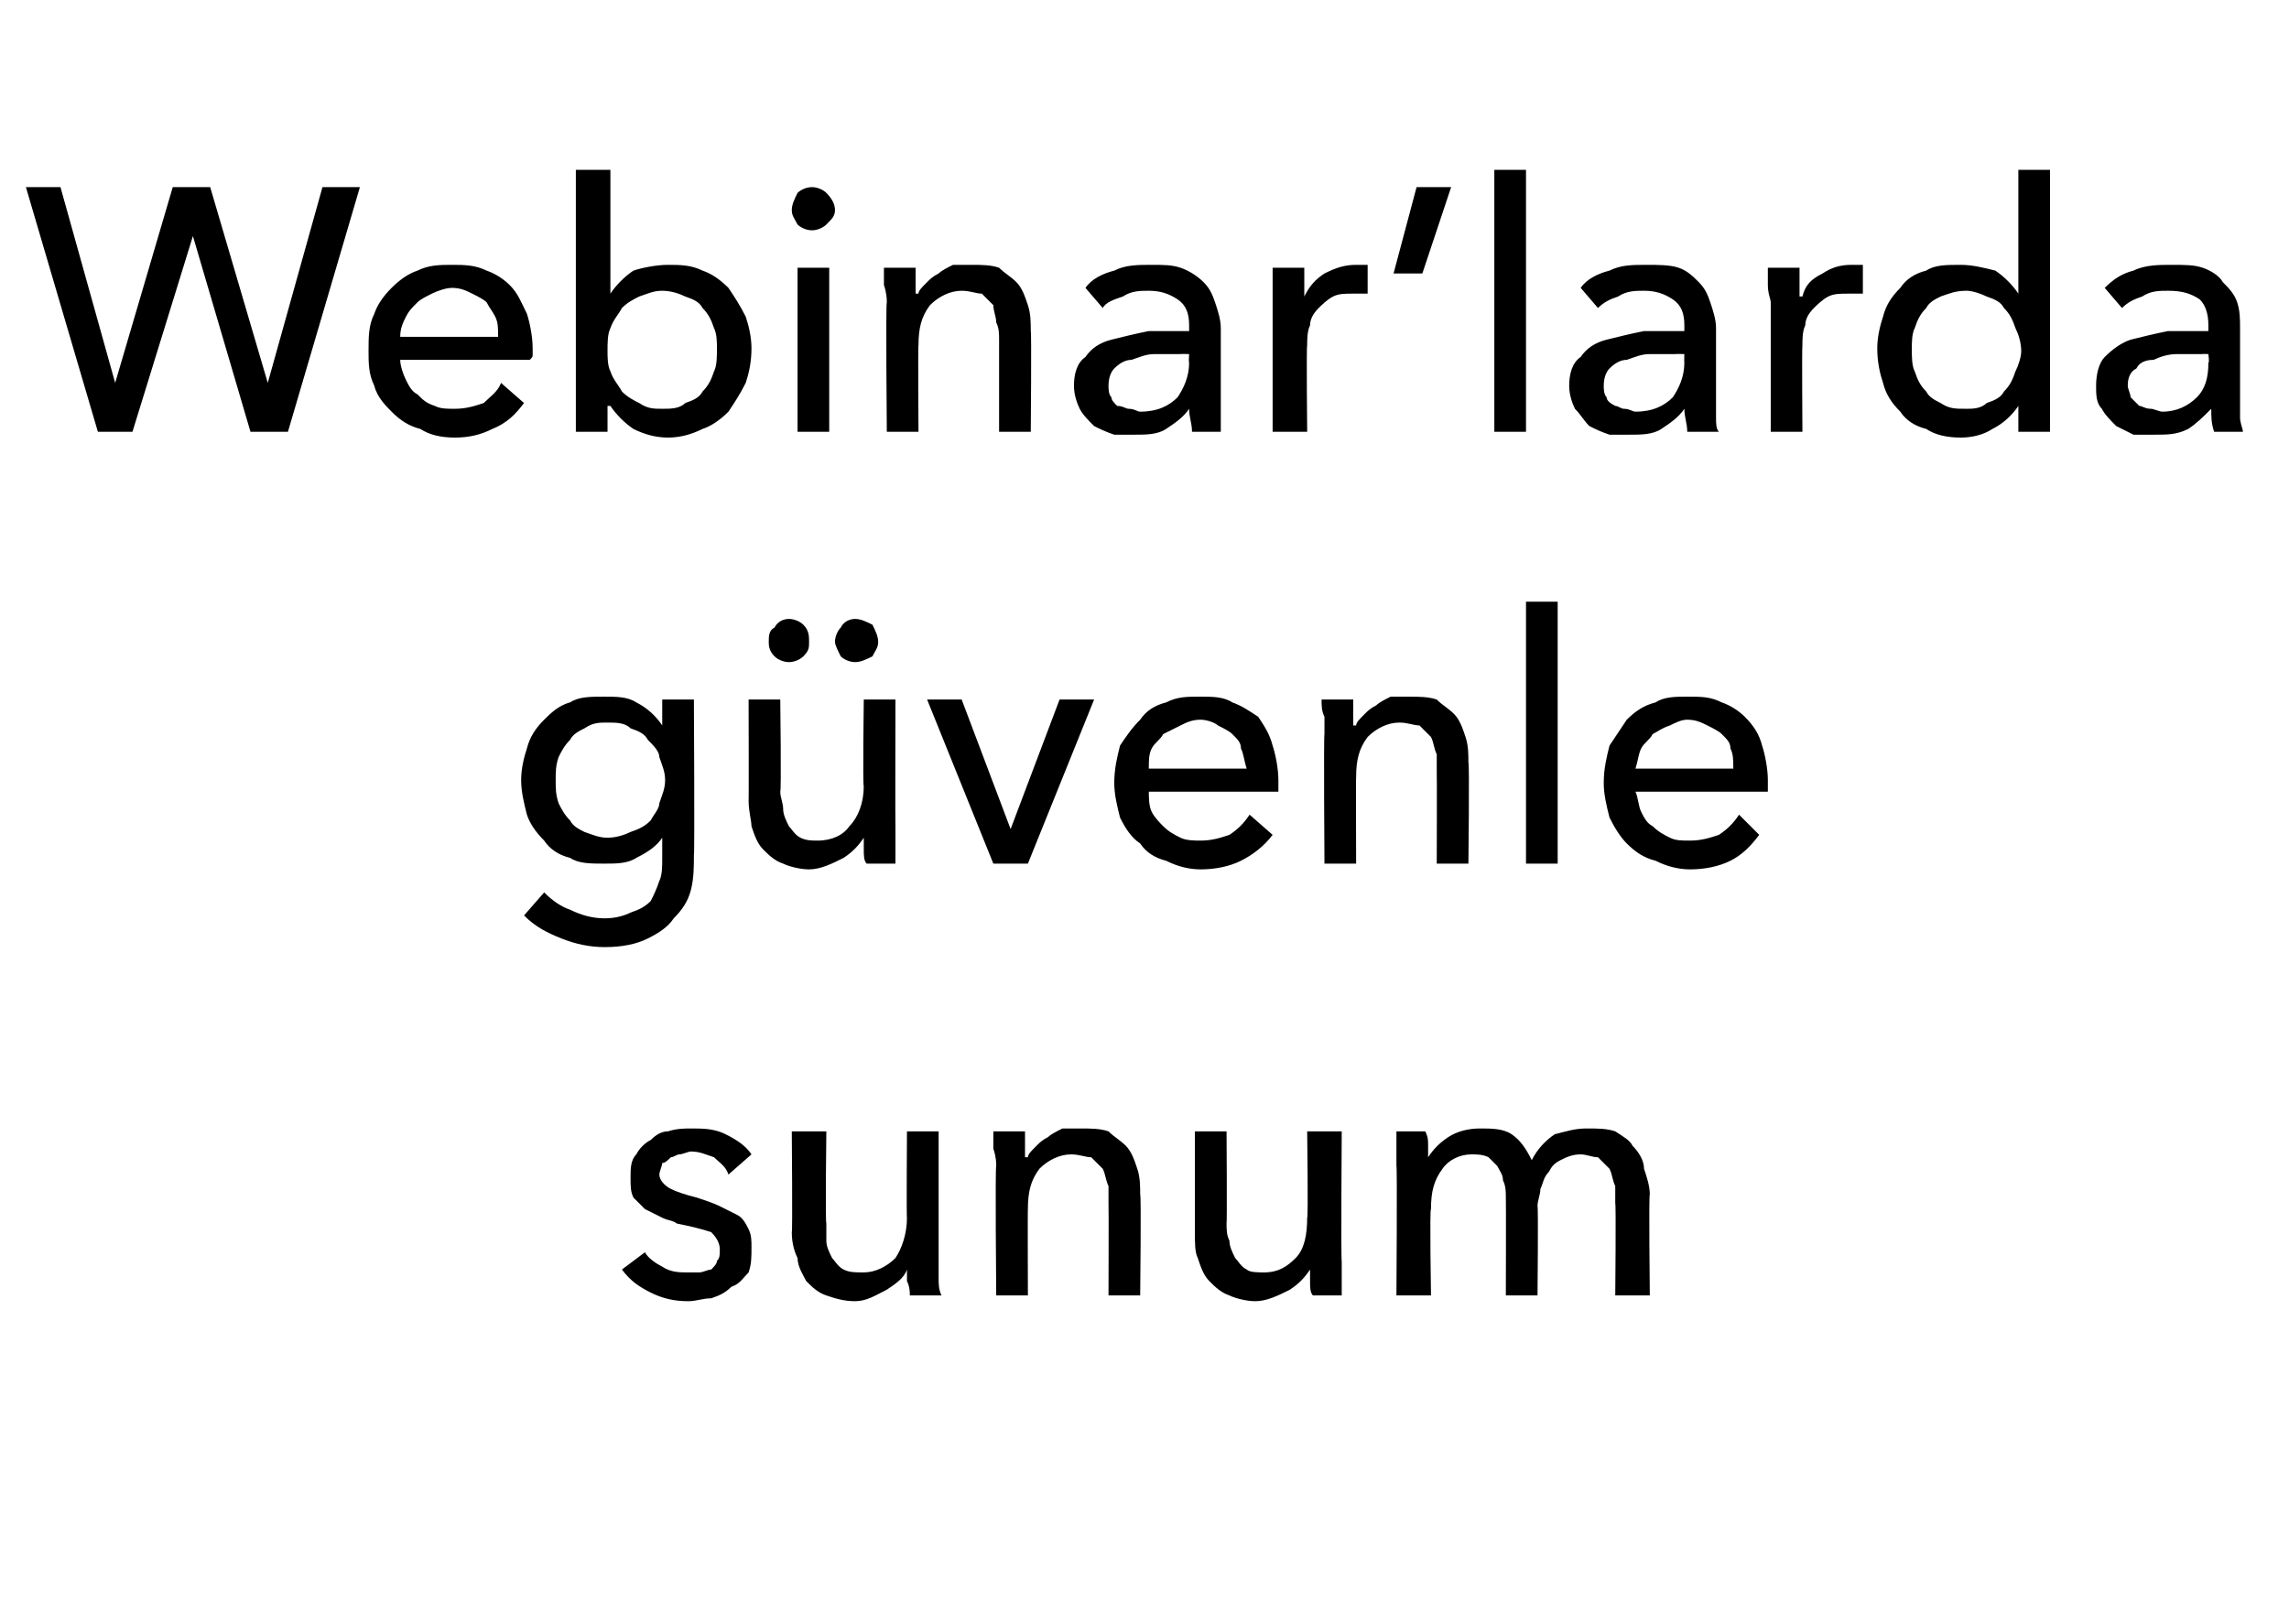
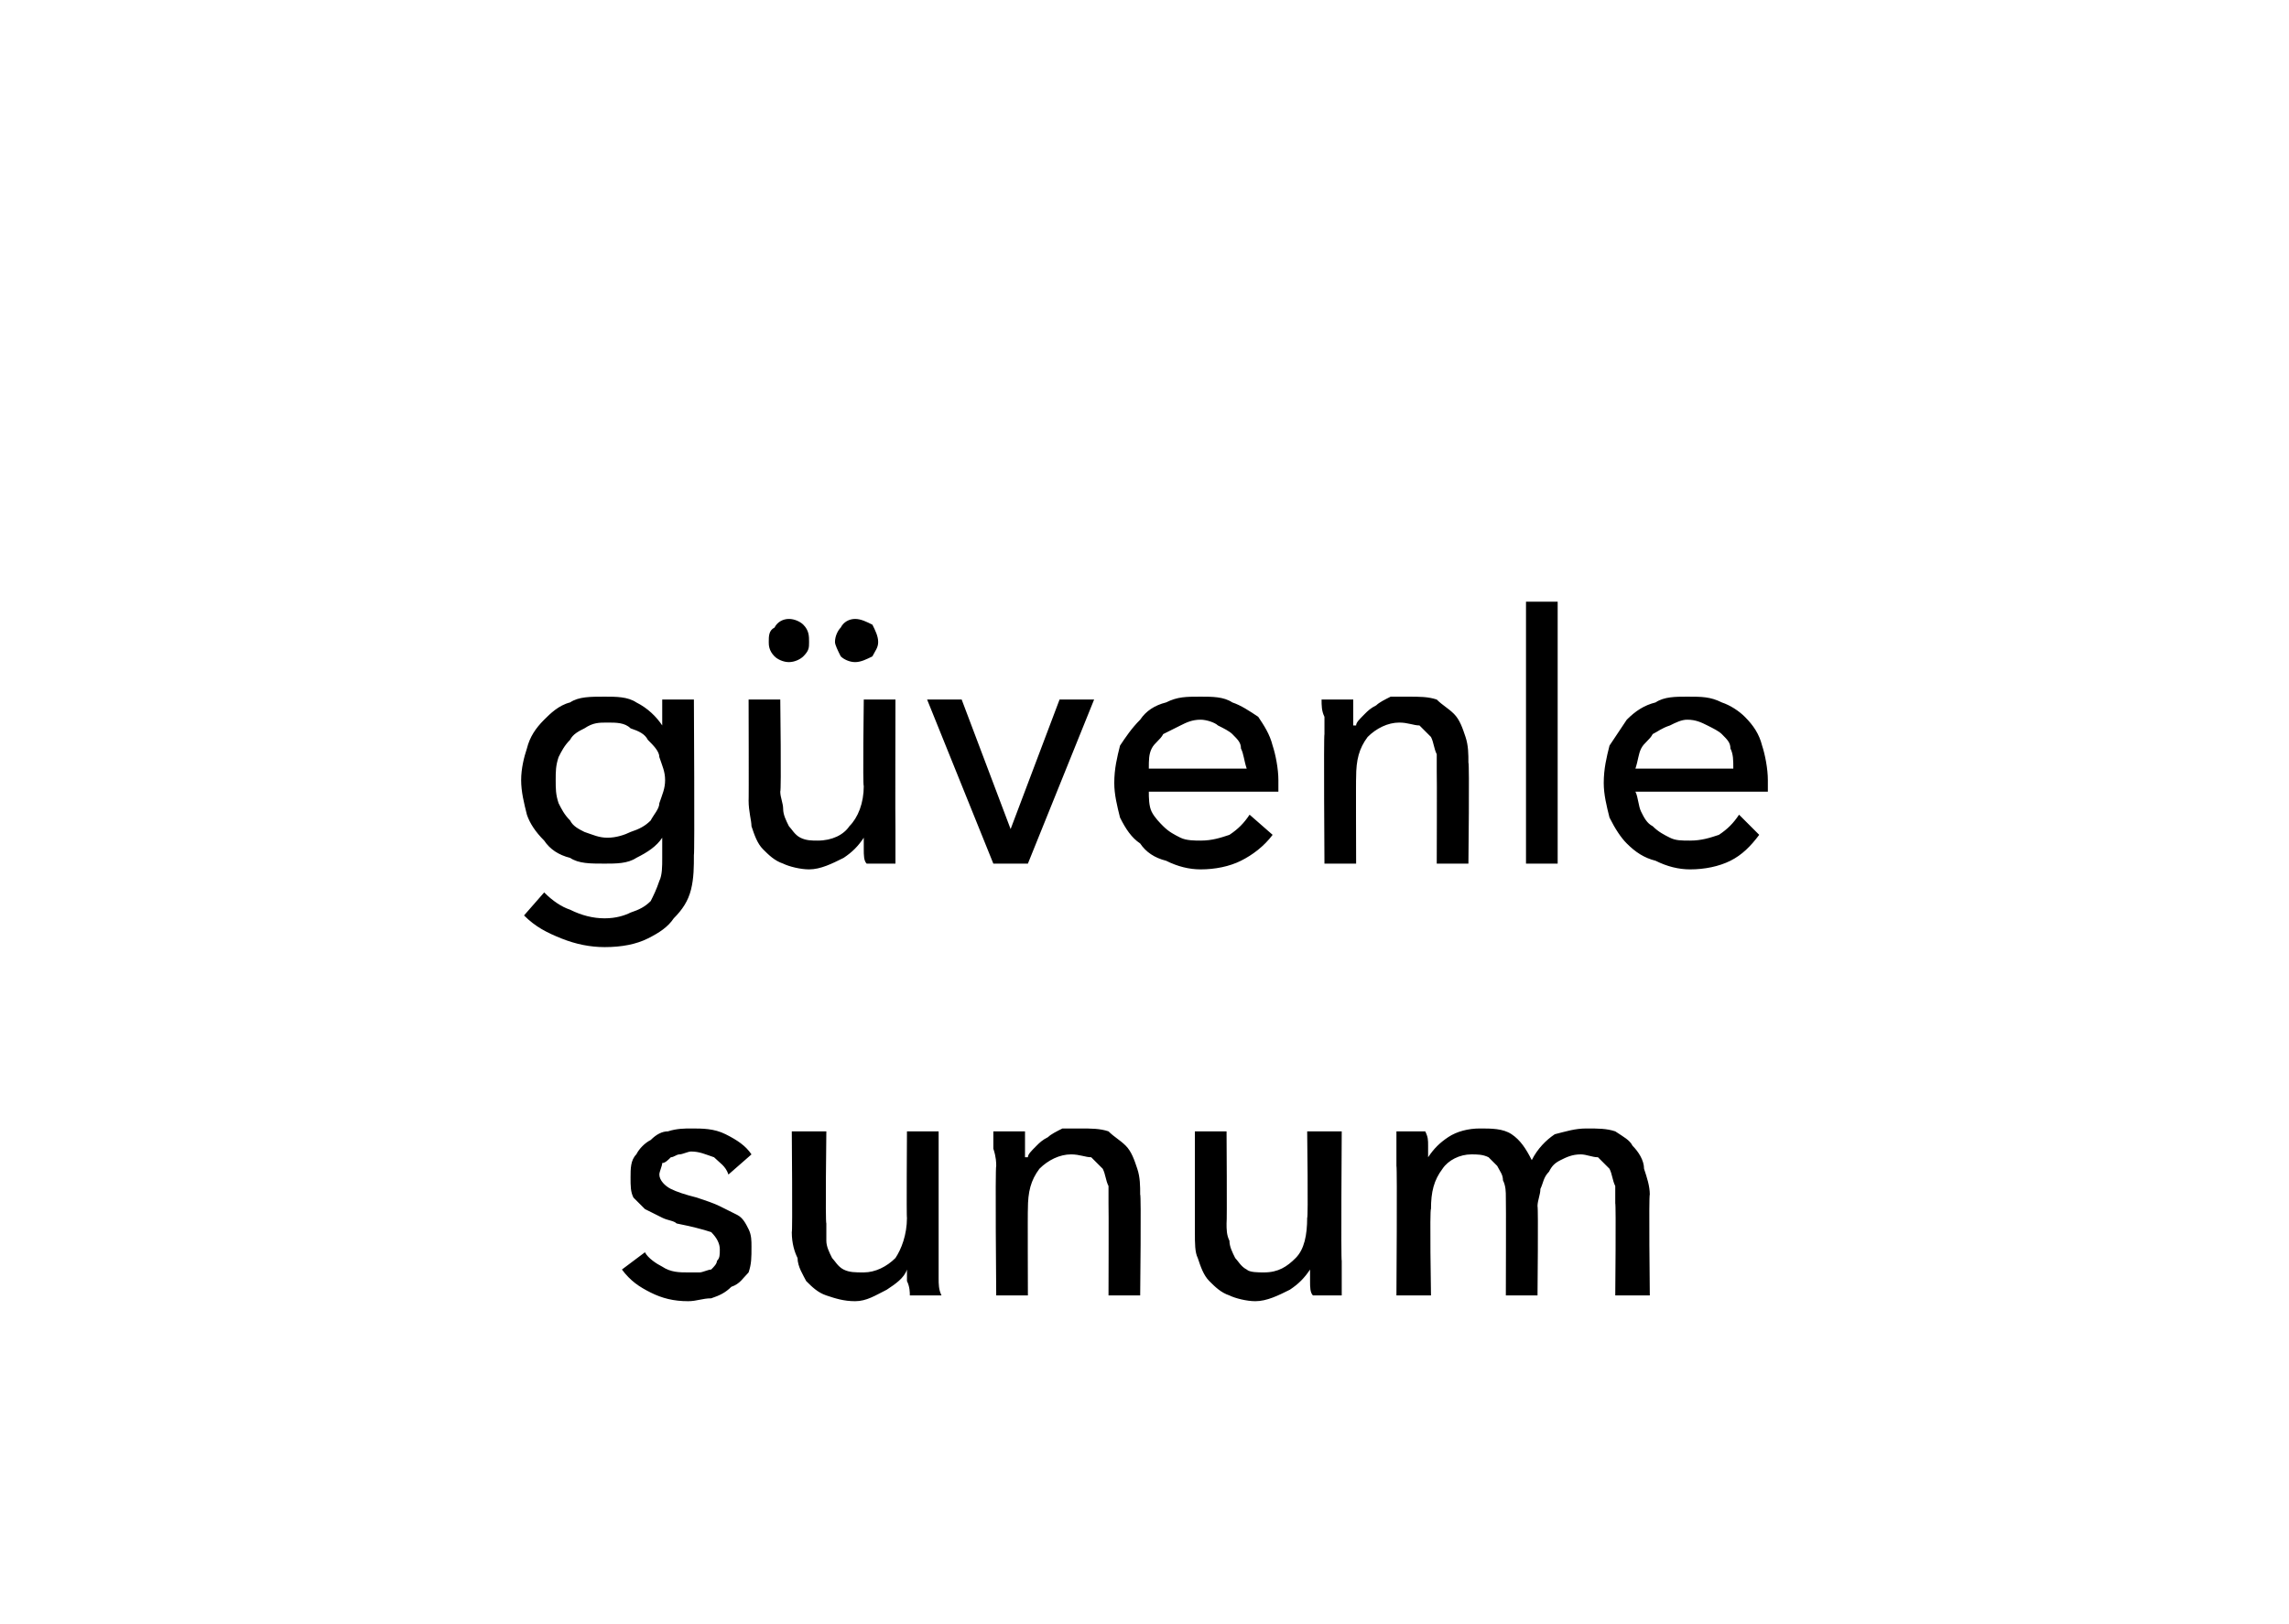
<svg xmlns="http://www.w3.org/2000/svg" version="1.1" width="79.5px" height="56.4px" viewBox="0 -3 79.5 56.4" style="top:-3px">
  <desc>Webinar larda güvenle sunum</desc>
  <defs />
  <g id="Polygon306369">
    <path d="M 25.3 37.8 C 25.2 37.5 25 37.4 24.8 37.2 C 24.5 37.1 24.3 37 24 37 C 23.9 37 23.7 37.1 23.6 37.1 C 23.5 37.1 23.4 37.2 23.3 37.2 C 23.2 37.3 23.1 37.4 23 37.4 C 23 37.5 22.9 37.7 22.9 37.8 C 22.9 38 23.1 38.2 23.3 38.3 C 23.5 38.4 23.8 38.5 24.2 38.6 C 24.5 38.7 24.8 38.8 25 38.9 C 25.2 39 25.4 39.1 25.6 39.2 C 25.8 39.3 25.9 39.5 26 39.7 C 26.1 39.9 26.1 40.1 26.1 40.3 C 26.1 40.7 26.1 40.9 26 41.2 C 25.8 41.4 25.7 41.6 25.4 41.7 C 25.2 41.9 25 42 24.7 42.1 C 24.4 42.1 24.2 42.2 23.9 42.2 C 23.4 42.2 23 42.1 22.6 41.9 C 22.2 41.7 21.9 41.5 21.6 41.1 C 21.6 41.1 22.4 40.5 22.4 40.5 C 22.5 40.7 22.8 40.9 23 41 C 23.3 41.2 23.6 41.2 23.9 41.2 C 24 41.2 24.2 41.2 24.3 41.2 C 24.4 41.2 24.6 41.1 24.7 41.1 C 24.8 41 24.9 40.9 24.9 40.8 C 25 40.7 25 40.6 25 40.4 C 25 40.2 24.9 40 24.7 39.8 C 24.4 39.7 24 39.6 23.5 39.5 C 23.4 39.4 23.2 39.4 23 39.3 C 22.8 39.2 22.6 39.1 22.4 39 C 22.3 38.9 22.1 38.7 22 38.6 C 21.9 38.4 21.9 38.2 21.9 37.9 C 21.9 37.6 21.9 37.3 22.1 37.1 C 22.2 36.9 22.4 36.7 22.6 36.6 C 22.8 36.4 23 36.3 23.2 36.3 C 23.5 36.2 23.8 36.2 24 36.2 C 24.4 36.2 24.8 36.2 25.2 36.4 C 25.6 36.6 25.9 36.8 26.1 37.1 C 26.1 37.1 25.3 37.8 25.3 37.8 Z M 31.6 42 C 31.6 41.9 31.6 41.7 31.5 41.5 C 31.5 41.3 31.5 41.2 31.5 41.1 C 31.5 41.1 31.5 41.1 31.5 41.1 C 31.4 41.4 31.1 41.6 30.8 41.8 C 30.4 42 30.1 42.2 29.7 42.2 C 29.3 42.2 29 42.1 28.7 42 C 28.4 41.9 28.2 41.7 28 41.5 C 27.9 41.3 27.7 41 27.7 40.7 C 27.6 40.5 27.5 40.2 27.5 39.8 C 27.53 39.84 27.5 36.3 27.5 36.3 L 28.7 36.3 C 28.7 36.3 28.66 39.46 28.7 39.5 C 28.7 39.7 28.7 39.9 28.7 40.1 C 28.7 40.3 28.8 40.5 28.9 40.7 C 29 40.8 29.1 41 29.3 41.1 C 29.5 41.2 29.7 41.2 30 41.2 C 30.4 41.2 30.8 41 31.1 40.7 C 31.3 40.4 31.5 39.9 31.5 39.3 C 31.48 39.34 31.5 36.3 31.5 36.3 L 32.6 36.3 C 32.6 36.3 32.6 40.78 32.6 40.8 C 32.6 40.9 32.6 41.1 32.6 41.4 C 32.6 41.6 32.6 41.8 32.7 42 C 32.7 42 31.6 42 31.6 42 Z M 35.6 36.3 C 35.6 36.5 35.6 36.6 35.6 36.8 C 35.6 37 35.6 37.1 35.6 37.2 C 35.6 37.2 35.7 37.2 35.7 37.2 C 35.7 37.1 35.8 37 36 36.8 C 36.1 36.7 36.2 36.6 36.4 36.5 C 36.5 36.4 36.7 36.3 36.9 36.2 C 37.1 36.2 37.3 36.2 37.5 36.2 C 37.9 36.2 38.2 36.2 38.5 36.3 C 38.7 36.5 38.9 36.6 39.1 36.8 C 39.3 37 39.4 37.3 39.5 37.6 C 39.6 37.9 39.6 38.2 39.6 38.5 C 39.64 38.47 39.6 42 39.6 42 L 38.5 42 C 38.5 42 38.51 38.84 38.5 38.8 C 38.5 38.6 38.5 38.4 38.5 38.2 C 38.4 38 38.4 37.8 38.3 37.6 C 38.2 37.5 38 37.3 37.9 37.2 C 37.7 37.2 37.5 37.1 37.2 37.1 C 36.8 37.1 36.4 37.3 36.1 37.6 C 35.8 38 35.7 38.4 35.7 39 C 35.69 38.98 35.7 42 35.7 42 L 34.6 42 C 34.6 42 34.56 37.54 34.6 37.5 C 34.6 37.4 34.6 37.2 34.5 36.9 C 34.5 36.7 34.5 36.5 34.5 36.3 C 34.5 36.3 35.6 36.3 35.6 36.3 Z M 45.6 42 C 45.5 41.9 45.5 41.7 45.5 41.5 C 45.5 41.3 45.5 41.2 45.5 41.1 C 45.5 41.1 45.5 41.1 45.5 41.1 C 45.3 41.4 45.1 41.6 44.8 41.8 C 44.4 42 44 42.2 43.6 42.2 C 43.3 42.2 42.9 42.1 42.7 42 C 42.4 41.9 42.2 41.7 42 41.5 C 41.8 41.3 41.7 41 41.6 40.7 C 41.5 40.5 41.5 40.2 41.5 39.8 C 41.5 39.84 41.5 36.3 41.5 36.3 L 42.6 36.3 C 42.6 36.3 42.62 39.46 42.6 39.5 C 42.6 39.7 42.6 39.9 42.7 40.1 C 42.7 40.3 42.8 40.5 42.9 40.7 C 43 40.8 43.1 41 43.3 41.1 C 43.4 41.2 43.7 41.2 43.9 41.2 C 44.4 41.2 44.7 41 45 40.7 C 45.3 40.4 45.4 39.9 45.4 39.3 C 45.44 39.34 45.4 36.3 45.4 36.3 L 46.6 36.3 C 46.6 36.3 46.57 40.78 46.6 40.8 C 46.6 40.9 46.6 41.1 46.6 41.4 C 46.6 41.6 46.6 41.8 46.6 42 C 46.6 42 45.6 42 45.6 42 Z M 49.6 37.2 C 49.8 36.9 50 36.7 50.3 36.5 C 50.6 36.3 51 36.2 51.4 36.2 C 51.8 36.2 52.2 36.2 52.5 36.4 C 52.8 36.6 53 36.9 53.2 37.3 C 53.4 36.9 53.7 36.6 54 36.4 C 54.4 36.3 54.7 36.2 55.1 36.2 C 55.5 36.2 55.8 36.2 56.1 36.3 C 56.4 36.5 56.6 36.6 56.7 36.8 C 56.9 37 57.1 37.3 57.1 37.6 C 57.2 37.9 57.3 38.2 57.3 38.5 C 57.26 38.47 57.3 42 57.3 42 L 56.1 42 C 56.1 42 56.13 38.84 56.1 38.8 C 56.1 38.6 56.1 38.4 56.1 38.2 C 56 38 56 37.8 55.9 37.6 C 55.8 37.5 55.6 37.3 55.5 37.2 C 55.3 37.2 55.1 37.1 54.9 37.1 C 54.6 37.1 54.4 37.2 54.2 37.3 C 54 37.4 53.9 37.5 53.8 37.7 C 53.6 37.9 53.6 38.1 53.5 38.3 C 53.5 38.5 53.4 38.7 53.4 38.9 C 53.43 38.93 53.4 42 53.4 42 L 52.3 42 C 52.3 42 52.31 38.62 52.3 38.6 C 52.3 38.4 52.3 38.2 52.2 38 C 52.2 37.8 52.1 37.7 52 37.5 C 51.9 37.4 51.8 37.3 51.7 37.2 C 51.5 37.1 51.3 37.1 51.1 37.1 C 50.7 37.1 50.3 37.3 50.1 37.6 C 49.8 38 49.7 38.4 49.7 39 C 49.65 38.98 49.7 42 49.7 42 L 48.5 42 C 48.5 42 48.53 37.54 48.5 37.5 C 48.5 37.4 48.5 37.2 48.5 36.9 C 48.5 36.7 48.5 36.5 48.5 36.3 C 48.5 36.3 49.5 36.3 49.5 36.3 C 49.6 36.5 49.6 36.6 49.6 36.8 C 49.6 37 49.6 37.1 49.6 37.2 C 49.59 37.25 49.6 37.2 49.6 37.2 C 49.6 37.2 49.63 37.25 49.6 37.2 Z " stroke="none" fill="#000" />
  </g>
  <g id="Polygon306368">
    <path d="M 18.9 28 C 19.2 28.3 19.5 28.5 19.8 28.6 C 20.2 28.8 20.6 28.9 21 28.9 C 21.4 28.9 21.7 28.8 21.9 28.7 C 22.2 28.6 22.4 28.5 22.6 28.3 C 22.7 28.1 22.8 27.9 22.9 27.6 C 23 27.4 23 27.1 23 26.8 C 23 26.8 23 26.1 23 26.1 C 23 26.1 22.97 26.06 23 26.1 C 22.8 26.4 22.5 26.6 22.1 26.8 C 21.8 27 21.4 27 21 27 C 20.5 27 20.1 27 19.8 26.8 C 19.4 26.7 19.1 26.5 18.9 26.2 C 18.6 25.9 18.4 25.6 18.3 25.3 C 18.2 24.9 18.1 24.5 18.1 24.1 C 18.1 23.7 18.2 23.3 18.3 23 C 18.4 22.6 18.6 22.3 18.9 22 C 19.1 21.8 19.4 21.5 19.8 21.4 C 20.1 21.2 20.5 21.2 21 21.2 C 21.4 21.2 21.8 21.2 22.1 21.4 C 22.5 21.6 22.8 21.9 23 22.2 C 23.01 22.22 23 22.2 23 22.2 L 23 21.3 L 24.1 21.3 C 24.1 21.3 24.13 26.71 24.1 26.7 C 24.1 27.1 24.1 27.5 24 27.9 C 23.9 28.3 23.7 28.6 23.4 28.9 C 23.2 29.2 22.9 29.4 22.5 29.6 C 22.1 29.8 21.6 29.9 21 29.9 C 20.5 29.9 20 29.8 19.5 29.6 C 19 29.4 18.6 29.2 18.2 28.8 C 18.2 28.8 18.9 28 18.9 28 Z M 19.3 24.1 C 19.3 24.4 19.3 24.6 19.4 24.9 C 19.5 25.1 19.6 25.3 19.8 25.5 C 19.9 25.7 20.1 25.8 20.3 25.9 C 20.6 26 20.8 26.1 21.1 26.1 C 21.4 26.1 21.7 26 21.9 25.9 C 22.2 25.8 22.4 25.7 22.6 25.5 C 22.7 25.3 22.9 25.1 22.9 24.9 C 23 24.6 23.1 24.4 23.1 24.1 C 23.1 23.8 23 23.6 22.9 23.3 C 22.9 23.1 22.7 22.9 22.5 22.7 C 22.4 22.5 22.2 22.4 21.9 22.3 C 21.7 22.1 21.4 22.1 21.1 22.1 C 20.8 22.1 20.6 22.1 20.3 22.3 C 20.1 22.4 19.9 22.5 19.8 22.7 C 19.6 22.9 19.5 23.1 19.4 23.3 C 19.3 23.6 19.3 23.8 19.3 24.1 Z M 30.1 27 C 30 26.9 30 26.7 30 26.5 C 30 26.3 30 26.2 30 26.1 C 30 26.1 30 26.1 30 26.1 C 29.8 26.4 29.6 26.6 29.3 26.8 C 28.9 27 28.5 27.2 28.1 27.2 C 27.8 27.2 27.4 27.1 27.2 27 C 26.9 26.9 26.7 26.7 26.5 26.5 C 26.3 26.3 26.2 26 26.1 25.7 C 26.1 25.5 26 25.2 26 24.8 C 26.01 24.84 26 21.3 26 21.3 L 27.1 21.3 C 27.1 21.3 27.14 24.46 27.1 24.5 C 27.1 24.7 27.2 24.9 27.2 25.1 C 27.2 25.3 27.3 25.5 27.4 25.7 C 27.5 25.8 27.6 26 27.8 26.1 C 28 26.2 28.2 26.2 28.4 26.2 C 28.9 26.2 29.3 26 29.5 25.7 C 29.8 25.4 30 24.9 30 24.3 C 29.96 24.34 30 21.3 30 21.3 L 31.1 21.3 C 31.1 21.3 31.09 25.78 31.1 25.8 C 31.1 25.9 31.1 26.1 31.1 26.4 C 31.1 26.6 31.1 26.8 31.1 27 C 31.1 27 30.1 27 30.1 27 Z M 26.7 19.3 C 26.7 19.1 26.7 18.9 26.9 18.8 C 27 18.6 27.2 18.5 27.4 18.5 C 27.6 18.5 27.8 18.6 27.9 18.7 C 28.1 18.9 28.1 19.1 28.1 19.3 C 28.1 19.5 28.1 19.6 27.9 19.8 C 27.8 19.9 27.6 20 27.4 20 C 27.2 20 27 19.9 26.9 19.8 C 26.7 19.6 26.7 19.4 26.7 19.3 Z M 29 19.3 C 29 19.1 29.1 18.9 29.2 18.8 C 29.3 18.6 29.5 18.5 29.7 18.5 C 29.9 18.5 30.1 18.6 30.3 18.7 C 30.4 18.9 30.5 19.1 30.5 19.3 C 30.5 19.5 30.4 19.6 30.3 19.8 C 30.1 19.9 29.9 20 29.7 20 C 29.5 20 29.3 19.9 29.2 19.8 C 29.1 19.6 29 19.4 29 19.3 Z M 35.7 27 L 34.5 27 L 32.2 21.3 L 33.4 21.3 L 35.1 25.8 L 35.1 25.8 L 36.8 21.3 L 38 21.3 L 35.7 27 Z M 43.3 23.7 C 43.2 23.4 43.2 23.2 43.1 23 C 43.1 22.8 43 22.7 42.8 22.5 C 42.7 22.4 42.5 22.3 42.3 22.2 C 42.2 22.1 41.9 22 41.7 22 C 41.4 22 41.2 22.1 41 22.2 C 40.8 22.3 40.6 22.4 40.4 22.5 C 40.3 22.7 40.1 22.8 40 23 C 39.9 23.2 39.9 23.4 39.9 23.7 C 39.9 23.7 43.3 23.7 43.3 23.7 Z M 44.4 24.1 C 44.4 24.2 44.4 24.2 44.4 24.3 C 44.4 24.4 44.4 24.4 44.4 24.5 C 44.4 24.5 39.9 24.5 39.9 24.5 C 39.9 24.7 39.9 25 40 25.2 C 40.1 25.4 40.3 25.6 40.4 25.7 C 40.6 25.9 40.8 26 41 26.1 C 41.2 26.2 41.5 26.2 41.7 26.2 C 42.1 26.2 42.4 26.1 42.7 26 C 43 25.8 43.2 25.6 43.4 25.3 C 43.4 25.3 44.2 26 44.2 26 C 43.9 26.4 43.5 26.7 43.1 26.9 C 42.7 27.1 42.2 27.2 41.7 27.2 C 41.3 27.2 40.9 27.1 40.5 26.9 C 40.1 26.8 39.8 26.6 39.6 26.3 C 39.3 26.1 39.1 25.8 38.9 25.4 C 38.8 25 38.7 24.6 38.7 24.2 C 38.7 23.7 38.8 23.3 38.9 22.9 C 39.1 22.6 39.3 22.3 39.6 22 C 39.8 21.7 40.1 21.5 40.5 21.4 C 40.9 21.2 41.2 21.2 41.7 21.2 C 42.1 21.2 42.5 21.2 42.8 21.4 C 43.1 21.5 43.4 21.7 43.7 21.9 C 43.9 22.2 44.1 22.5 44.2 22.9 C 44.3 23.2 44.4 23.7 44.4 24.1 Z M 47 21.3 C 47 21.5 47 21.6 47 21.8 C 47 22 47 22.1 47 22.2 C 47 22.2 47.1 22.2 47.1 22.2 C 47.1 22.1 47.2 22 47.4 21.8 C 47.5 21.7 47.6 21.6 47.8 21.5 C 47.9 21.4 48.1 21.3 48.3 21.2 C 48.5 21.2 48.7 21.2 48.9 21.2 C 49.3 21.2 49.6 21.2 49.9 21.3 C 50.1 21.5 50.3 21.6 50.5 21.8 C 50.7 22 50.8 22.3 50.9 22.6 C 51 22.9 51 23.2 51 23.5 C 51.04 23.47 51 27 51 27 L 49.9 27 C 49.9 27 49.91 23.84 49.9 23.8 C 49.9 23.6 49.9 23.4 49.9 23.2 C 49.8 23 49.8 22.8 49.7 22.6 C 49.6 22.5 49.4 22.3 49.3 22.2 C 49.1 22.2 48.9 22.1 48.6 22.1 C 48.2 22.1 47.8 22.3 47.5 22.6 C 47.2 23 47.1 23.4 47.1 24 C 47.09 23.98 47.1 27 47.1 27 L 46 27 C 46 27 45.97 22.54 46 22.5 C 46 22.4 46 22.2 46 21.9 C 45.9 21.7 45.9 21.5 45.9 21.3 C 45.9 21.3 47 21.3 47 21.3 Z M 54.1 27 L 53 27 L 53 17.9 L 54.1 17.9 L 54.1 27 Z M 60.2 23.7 C 60.2 23.4 60.2 23.2 60.1 23 C 60.1 22.8 60 22.7 59.8 22.5 C 59.7 22.4 59.5 22.3 59.3 22.2 C 59.1 22.1 58.9 22 58.6 22 C 58.4 22 58.2 22.1 58 22.2 C 57.7 22.3 57.6 22.4 57.4 22.5 C 57.3 22.7 57.1 22.8 57 23 C 56.9 23.2 56.9 23.4 56.8 23.7 C 56.8 23.7 60.2 23.7 60.2 23.7 Z M 61.4 24.1 C 61.4 24.2 61.4 24.2 61.4 24.3 C 61.4 24.4 61.4 24.4 61.4 24.5 C 61.4 24.5 56.8 24.5 56.8 24.5 C 56.9 24.7 56.9 25 57 25.2 C 57.1 25.4 57.2 25.6 57.4 25.7 C 57.6 25.9 57.8 26 58 26.1 C 58.2 26.2 58.4 26.2 58.7 26.2 C 59.1 26.2 59.4 26.1 59.7 26 C 60 25.8 60.2 25.6 60.4 25.3 C 60.4 25.3 61.1 26 61.1 26 C 60.8 26.4 60.5 26.7 60.1 26.9 C 59.7 27.1 59.2 27.2 58.7 27.2 C 58.3 27.2 57.9 27.1 57.5 26.9 C 57.1 26.8 56.8 26.6 56.5 26.3 C 56.3 26.1 56.1 25.8 55.9 25.4 C 55.8 25 55.7 24.6 55.7 24.2 C 55.7 23.7 55.8 23.3 55.9 22.9 C 56.1 22.6 56.3 22.3 56.5 22 C 56.8 21.7 57.1 21.5 57.5 21.4 C 57.8 21.2 58.2 21.2 58.6 21.2 C 59.1 21.2 59.4 21.2 59.8 21.4 C 60.1 21.5 60.4 21.7 60.6 21.9 C 60.9 22.2 61.1 22.5 61.2 22.9 C 61.3 23.2 61.4 23.7 61.4 24.1 Z " stroke="none" fill="#000" />
  </g>
  <g id="Polygon306367">
-     <path d="M 4 10.3 L 4 10.3 L 6 3.5 L 7.3 3.5 L 9.3 10.3 L 9.3 10.3 L 11.2 3.5 L 12.5 3.5 L 10 12 L 8.7 12 L 6.7 5.2 L 6.7 5.2 L 4.6 12 L 3.4 12 L 0.9 3.5 L 2.1 3.5 L 4 10.3 Z M 17.3 8.7 C 17.3 8.4 17.3 8.2 17.2 8 C 17.1 7.8 17 7.7 16.9 7.5 C 16.8 7.4 16.6 7.3 16.4 7.2 C 16.2 7.1 16 7 15.7 7 C 15.5 7 15.2 7.1 15 7.2 C 14.8 7.3 14.6 7.4 14.5 7.5 C 14.3 7.7 14.2 7.8 14.1 8 C 14 8.2 13.9 8.4 13.9 8.7 C 13.9 8.7 17.3 8.7 17.3 8.7 Z M 18.5 9.1 C 18.5 9.2 18.5 9.2 18.5 9.3 C 18.5 9.4 18.5 9.4 18.4 9.5 C 18.4 9.5 13.9 9.5 13.9 9.5 C 13.9 9.7 14 10 14.1 10.2 C 14.2 10.4 14.3 10.6 14.5 10.7 C 14.7 10.9 14.8 11 15.1 11.1 C 15.3 11.2 15.5 11.2 15.8 11.2 C 16.2 11.2 16.5 11.1 16.8 11 C 17 10.8 17.3 10.6 17.4 10.3 C 17.4 10.3 18.2 11 18.2 11 C 17.9 11.4 17.6 11.7 17.1 11.9 C 16.7 12.1 16.3 12.2 15.8 12.2 C 15.3 12.2 14.9 12.1 14.6 11.9 C 14.2 11.8 13.9 11.6 13.6 11.3 C 13.4 11.1 13.1 10.8 13 10.4 C 12.8 10 12.8 9.6 12.8 9.2 C 12.8 8.7 12.8 8.3 13 7.9 C 13.1 7.6 13.3 7.3 13.6 7 C 13.9 6.7 14.2 6.5 14.5 6.4 C 14.9 6.2 15.3 6.2 15.7 6.2 C 16.1 6.2 16.5 6.2 16.9 6.4 C 17.2 6.5 17.5 6.7 17.7 6.9 C 18 7.2 18.1 7.5 18.3 7.9 C 18.4 8.2 18.5 8.7 18.5 9.1 Z M 21.1 11.1 L 21.1 12 L 20 12 L 20 2.9 L 21.2 2.9 L 21.2 7.2 C 21.2 7.2 21.2 7.16 21.2 7.2 C 21.4 6.9 21.7 6.6 22 6.4 C 22.3 6.3 22.8 6.2 23.2 6.2 C 23.6 6.2 24 6.2 24.4 6.4 C 24.7 6.5 25 6.7 25.3 7 C 25.5 7.3 25.7 7.6 25.9 8 C 26 8.3 26.1 8.7 26.1 9.1 C 26.1 9.6 26 10 25.9 10.3 C 25.7 10.7 25.5 11 25.3 11.3 C 25 11.6 24.7 11.8 24.4 11.9 C 24 12.1 23.6 12.2 23.2 12.2 C 22.8 12.2 22.4 12.1 22 11.9 C 21.7 11.7 21.4 11.4 21.2 11.1 C 21.16 11.1 21.1 11.1 21.1 11.1 Z M 24.9 9.1 C 24.9 8.9 24.9 8.6 24.8 8.4 C 24.7 8.1 24.6 7.9 24.4 7.7 C 24.3 7.5 24.1 7.4 23.8 7.3 C 23.6 7.2 23.3 7.1 23 7.1 C 22.7 7.1 22.5 7.2 22.2 7.3 C 22 7.4 21.8 7.5 21.6 7.7 C 21.5 7.9 21.3 8.1 21.2 8.4 C 21.1 8.6 21.1 8.9 21.1 9.2 C 21.1 9.4 21.1 9.7 21.2 9.9 C 21.3 10.2 21.5 10.4 21.6 10.6 C 21.8 10.8 22 10.9 22.2 11 C 22.5 11.2 22.7 11.2 23 11.2 C 23.3 11.2 23.6 11.2 23.8 11 C 24.1 10.9 24.3 10.8 24.4 10.6 C 24.6 10.4 24.7 10.2 24.8 9.9 C 24.9 9.7 24.9 9.4 24.9 9.1 Z M 28.8 12 L 27.7 12 L 27.7 6.3 L 28.8 6.3 L 28.8 12 Z M 29 4.3 C 29 4.5 28.9 4.6 28.7 4.8 C 28.6 4.9 28.4 5 28.2 5 C 28 5 27.8 4.9 27.7 4.8 C 27.6 4.6 27.5 4.5 27.5 4.3 C 27.5 4.1 27.6 3.9 27.7 3.7 C 27.8 3.6 28 3.5 28.2 3.5 C 28.4 3.5 28.6 3.6 28.7 3.7 C 28.9 3.9 29 4.1 29 4.3 Z M 31.8 6.3 C 31.8 6.5 31.8 6.6 31.8 6.8 C 31.8 7 31.8 7.1 31.8 7.2 C 31.8 7.2 31.9 7.2 31.9 7.2 C 31.9 7.1 32 7 32.2 6.8 C 32.3 6.7 32.4 6.6 32.6 6.5 C 32.7 6.4 32.9 6.3 33.1 6.2 C 33.3 6.2 33.5 6.2 33.7 6.2 C 34.1 6.2 34.4 6.2 34.7 6.3 C 34.9 6.5 35.1 6.6 35.3 6.8 C 35.5 7 35.6 7.3 35.7 7.6 C 35.8 7.9 35.8 8.2 35.8 8.5 C 35.83 8.47 35.8 12 35.8 12 L 34.7 12 C 34.7 12 34.7 8.84 34.7 8.8 C 34.7 8.6 34.7 8.4 34.6 8.2 C 34.6 8 34.5 7.8 34.5 7.6 C 34.4 7.5 34.2 7.3 34.1 7.2 C 33.9 7.2 33.7 7.1 33.4 7.1 C 33 7.1 32.6 7.3 32.3 7.6 C 32 8 31.9 8.4 31.9 9 C 31.88 8.98 31.9 12 31.9 12 L 30.8 12 C 30.8 12 30.76 7.54 30.8 7.5 C 30.8 7.4 30.8 7.2 30.7 6.9 C 30.7 6.7 30.7 6.5 30.7 6.3 C 30.7 6.3 31.8 6.3 31.8 6.3 Z M 41.3 8.3 C 41.3 7.9 41.2 7.6 40.9 7.4 C 40.6 7.2 40.3 7.1 39.9 7.1 C 39.6 7.1 39.3 7.1 39 7.3 C 38.7 7.4 38.4 7.5 38.3 7.7 C 38.3 7.7 37.7 7 37.7 7 C 37.9 6.7 38.3 6.5 38.7 6.4 C 39.1 6.2 39.5 6.2 40 6.2 C 40.4 6.2 40.7 6.2 41 6.3 C 41.3 6.4 41.6 6.6 41.8 6.8 C 42 7 42.1 7.2 42.2 7.5 C 42.3 7.8 42.4 8.1 42.4 8.4 C 42.4 8.4 42.4 10.9 42.4 10.9 C 42.4 11.1 42.4 11.3 42.4 11.5 C 42.4 11.7 42.4 11.9 42.4 12 C 42.4 12 41.4 12 41.4 12 C 41.4 11.7 41.3 11.5 41.3 11.2 C 41.3 11.2 41.3 11.2 41.3 11.2 C 41.1 11.5 40.8 11.7 40.5 11.9 C 40.2 12.1 39.8 12.1 39.4 12.1 C 39.2 12.1 38.9 12.1 38.7 12.1 C 38.4 12 38.2 11.9 38 11.8 C 37.8 11.6 37.6 11.4 37.5 11.2 C 37.4 11 37.3 10.7 37.3 10.4 C 37.3 10 37.4 9.6 37.7 9.4 C 37.9 9.1 38.2 8.9 38.6 8.8 C 39 8.7 39.4 8.6 39.9 8.5 C 40.3 8.5 40.8 8.5 41.3 8.5 C 41.3 8.5 41.3 8.3 41.3 8.3 Z M 41 9.3 C 40.7 9.3 40.4 9.3 40.1 9.3 C 39.8 9.3 39.6 9.4 39.3 9.5 C 39.1 9.5 38.9 9.6 38.7 9.8 C 38.6 9.9 38.5 10.1 38.5 10.4 C 38.5 10.5 38.5 10.7 38.6 10.8 C 38.6 10.9 38.7 11 38.8 11.1 C 39 11.1 39.1 11.2 39.2 11.2 C 39.4 11.2 39.5 11.3 39.6 11.3 C 40.2 11.3 40.6 11.1 40.9 10.8 C 41.1 10.5 41.3 10.1 41.3 9.6 C 41.28 9.59 41.3 9.3 41.3 9.3 C 41.3 9.3 41 9.29 41 9.3 Z M 44.2 7.5 C 44.2 7.4 44.2 7.2 44.2 6.9 C 44.2 6.7 44.2 6.5 44.2 6.3 C 44.2 6.3 45.3 6.3 45.3 6.3 C 45.3 6.5 45.3 6.6 45.3 6.8 C 45.3 7 45.3 7.2 45.3 7.3 C 45.3 7.3 45.3 7.3 45.3 7.3 C 45.5 6.9 45.7 6.7 46 6.5 C 46.4 6.3 46.7 6.2 47.1 6.2 C 47.3 6.2 47.4 6.2 47.5 6.2 C 47.5 6.2 47.5 7.2 47.5 7.2 C 47.3 7.2 47.2 7.2 47 7.2 C 46.7 7.2 46.5 7.2 46.3 7.3 C 46.1 7.4 45.9 7.6 45.8 7.7 C 45.6 7.9 45.5 8.1 45.5 8.3 C 45.4 8.5 45.4 8.8 45.4 9 C 45.37 9.01 45.4 12 45.4 12 L 44.2 12 L 44.2 7.5 C 44.2 7.5 44.24 7.54 44.2 7.5 Z M 49.4 6.5 L 48.4 6.5 L 49.2 3.5 L 50.4 3.5 L 49.4 6.5 Z M 53 12 L 51.9 12 L 51.9 2.9 L 53 2.9 L 53 12 Z M 58.5 8.3 C 58.5 7.9 58.4 7.6 58.1 7.4 C 57.8 7.2 57.5 7.1 57.1 7.1 C 56.8 7.1 56.5 7.1 56.2 7.3 C 55.9 7.4 55.7 7.5 55.5 7.7 C 55.5 7.7 54.9 7 54.9 7 C 55.1 6.7 55.5 6.5 55.9 6.4 C 56.3 6.2 56.7 6.2 57.2 6.2 C 57.6 6.2 58 6.2 58.3 6.3 C 58.6 6.4 58.8 6.6 59 6.8 C 59.2 7 59.3 7.2 59.4 7.5 C 59.5 7.8 59.6 8.1 59.6 8.4 C 59.6 8.4 59.6 10.9 59.6 10.9 C 59.6 11.1 59.6 11.3 59.6 11.5 C 59.6 11.7 59.6 11.9 59.7 12 C 59.7 12 58.6 12 58.6 12 C 58.6 11.7 58.5 11.5 58.5 11.2 C 58.5 11.2 58.5 11.2 58.5 11.2 C 58.3 11.5 58 11.7 57.7 11.9 C 57.4 12.1 57 12.1 56.6 12.1 C 56.4 12.1 56.1 12.1 55.9 12.1 C 55.6 12 55.4 11.9 55.2 11.8 C 55 11.6 54.9 11.4 54.7 11.2 C 54.6 11 54.5 10.7 54.5 10.4 C 54.5 10 54.6 9.6 54.9 9.4 C 55.1 9.1 55.4 8.9 55.8 8.8 C 56.2 8.7 56.6 8.6 57.1 8.5 C 57.5 8.5 58 8.5 58.5 8.5 C 58.5 8.5 58.5 8.3 58.5 8.3 Z M 58.2 9.3 C 57.9 9.3 57.6 9.3 57.3 9.3 C 57 9.3 56.8 9.4 56.5 9.5 C 56.3 9.5 56.1 9.6 55.9 9.8 C 55.8 9.9 55.7 10.1 55.7 10.4 C 55.7 10.5 55.7 10.7 55.8 10.8 C 55.8 10.9 55.9 11 56.1 11.1 C 56.2 11.1 56.3 11.2 56.4 11.2 C 56.6 11.2 56.7 11.3 56.8 11.3 C 57.4 11.3 57.8 11.1 58.1 10.8 C 58.3 10.5 58.5 10.1 58.5 9.6 C 58.49 9.59 58.5 9.3 58.5 9.3 C 58.5 9.3 58.21 9.29 58.2 9.3 Z M 61.5 7.5 C 61.5 7.4 61.4 7.2 61.4 6.9 C 61.4 6.7 61.4 6.5 61.4 6.3 C 61.4 6.3 62.5 6.3 62.5 6.3 C 62.5 6.5 62.5 6.6 62.5 6.8 C 62.5 7 62.5 7.2 62.5 7.3 C 62.5 7.3 62.6 7.3 62.6 7.3 C 62.7 6.9 62.9 6.7 63.3 6.5 C 63.6 6.3 63.9 6.2 64.3 6.2 C 64.5 6.2 64.6 6.2 64.7 6.2 C 64.7 6.2 64.7 7.2 64.7 7.2 C 64.5 7.2 64.4 7.2 64.2 7.2 C 63.9 7.2 63.7 7.2 63.5 7.3 C 63.3 7.4 63.1 7.6 63 7.7 C 62.8 7.9 62.7 8.1 62.7 8.3 C 62.6 8.5 62.6 8.8 62.6 9 C 62.58 9.01 62.6 12 62.6 12 L 61.5 12 L 61.5 7.5 C 61.5 7.5 61.45 7.54 61.5 7.5 Z M 70.1 11.1 C 69.9 11.4 69.6 11.7 69.2 11.9 C 68.9 12.1 68.5 12.2 68.1 12.2 C 67.6 12.2 67.2 12.1 66.9 11.9 C 66.5 11.8 66.2 11.6 66 11.3 C 65.7 11 65.5 10.7 65.4 10.3 C 65.3 10 65.2 9.6 65.2 9.1 C 65.2 8.7 65.3 8.3 65.4 8 C 65.5 7.6 65.7 7.3 66 7 C 66.2 6.7 66.5 6.5 66.9 6.4 C 67.2 6.2 67.6 6.2 68.1 6.2 C 68.5 6.2 68.9 6.3 69.3 6.4 C 69.6 6.6 69.9 6.9 70.1 7.2 C 70.08 7.16 70.1 7.2 70.1 7.2 L 70.1 2.9 L 71.2 2.9 L 71.2 12 L 70.1 12 L 70.1 11.1 C 70.1 11.1 70.11 11.1 70.1 11.1 Z M 66.4 9.1 C 66.4 9.4 66.4 9.7 66.5 9.9 C 66.6 10.2 66.7 10.4 66.9 10.6 C 67 10.8 67.2 10.9 67.4 11 C 67.7 11.2 67.9 11.2 68.3 11.2 C 68.5 11.2 68.8 11.2 69 11 C 69.3 10.9 69.5 10.8 69.6 10.6 C 69.8 10.4 69.9 10.2 70 9.9 C 70.1 9.7 70.2 9.4 70.2 9.2 C 70.2 8.9 70.1 8.6 70 8.4 C 69.9 8.1 69.8 7.9 69.6 7.7 C 69.5 7.5 69.3 7.4 69 7.3 C 68.8 7.2 68.5 7.1 68.3 7.1 C 67.9 7.1 67.7 7.2 67.4 7.3 C 67.2 7.4 67 7.5 66.9 7.7 C 66.7 7.9 66.6 8.1 66.5 8.4 C 66.4 8.6 66.4 8.9 66.4 9.1 Z M 76.7 8.3 C 76.7 7.9 76.6 7.6 76.4 7.4 C 76.1 7.2 75.8 7.1 75.3 7.1 C 75 7.1 74.7 7.1 74.4 7.3 C 74.1 7.4 73.9 7.5 73.7 7.7 C 73.7 7.7 73.1 7 73.1 7 C 73.4 6.7 73.7 6.5 74.1 6.4 C 74.5 6.2 75 6.2 75.4 6.2 C 75.9 6.2 76.2 6.2 76.5 6.3 C 76.8 6.4 77.1 6.6 77.2 6.8 C 77.4 7 77.6 7.2 77.7 7.5 C 77.8 7.8 77.8 8.1 77.8 8.4 C 77.8 8.4 77.8 10.9 77.8 10.9 C 77.8 11.1 77.8 11.3 77.8 11.5 C 77.8 11.7 77.9 11.9 77.9 12 C 77.9 12 76.9 12 76.9 12 C 76.8 11.7 76.8 11.5 76.8 11.2 C 76.8 11.2 76.8 11.2 76.8 11.2 C 76.5 11.5 76.3 11.7 76 11.9 C 75.6 12.1 75.3 12.1 74.8 12.1 C 74.6 12.1 74.4 12.1 74.1 12.1 C 73.9 12 73.7 11.9 73.5 11.8 C 73.3 11.6 73.1 11.4 73 11.2 C 72.8 11 72.8 10.7 72.8 10.4 C 72.8 10 72.9 9.6 73.1 9.4 C 73.4 9.1 73.7 8.9 74 8.8 C 74.4 8.7 74.8 8.6 75.3 8.5 C 75.8 8.5 76.3 8.5 76.7 8.5 C 76.7 8.5 76.7 8.3 76.7 8.3 Z M 76.5 9.3 C 76.2 9.3 75.9 9.3 75.6 9.3 C 75.3 9.3 75 9.4 74.8 9.5 C 74.5 9.5 74.3 9.6 74.2 9.8 C 74 9.9 73.9 10.1 73.9 10.4 C 73.9 10.5 74 10.7 74 10.8 C 74.1 10.9 74.2 11 74.3 11.1 C 74.4 11.1 74.5 11.2 74.7 11.2 C 74.8 11.2 75 11.3 75.1 11.3 C 75.6 11.3 76 11.1 76.3 10.8 C 76.6 10.5 76.7 10.1 76.7 9.6 C 76.74 9.59 76.7 9.3 76.7 9.3 C 76.7 9.3 76.46 9.29 76.5 9.3 Z " stroke="none" fill="#000" />
-   </g>
+     </g>
</svg>